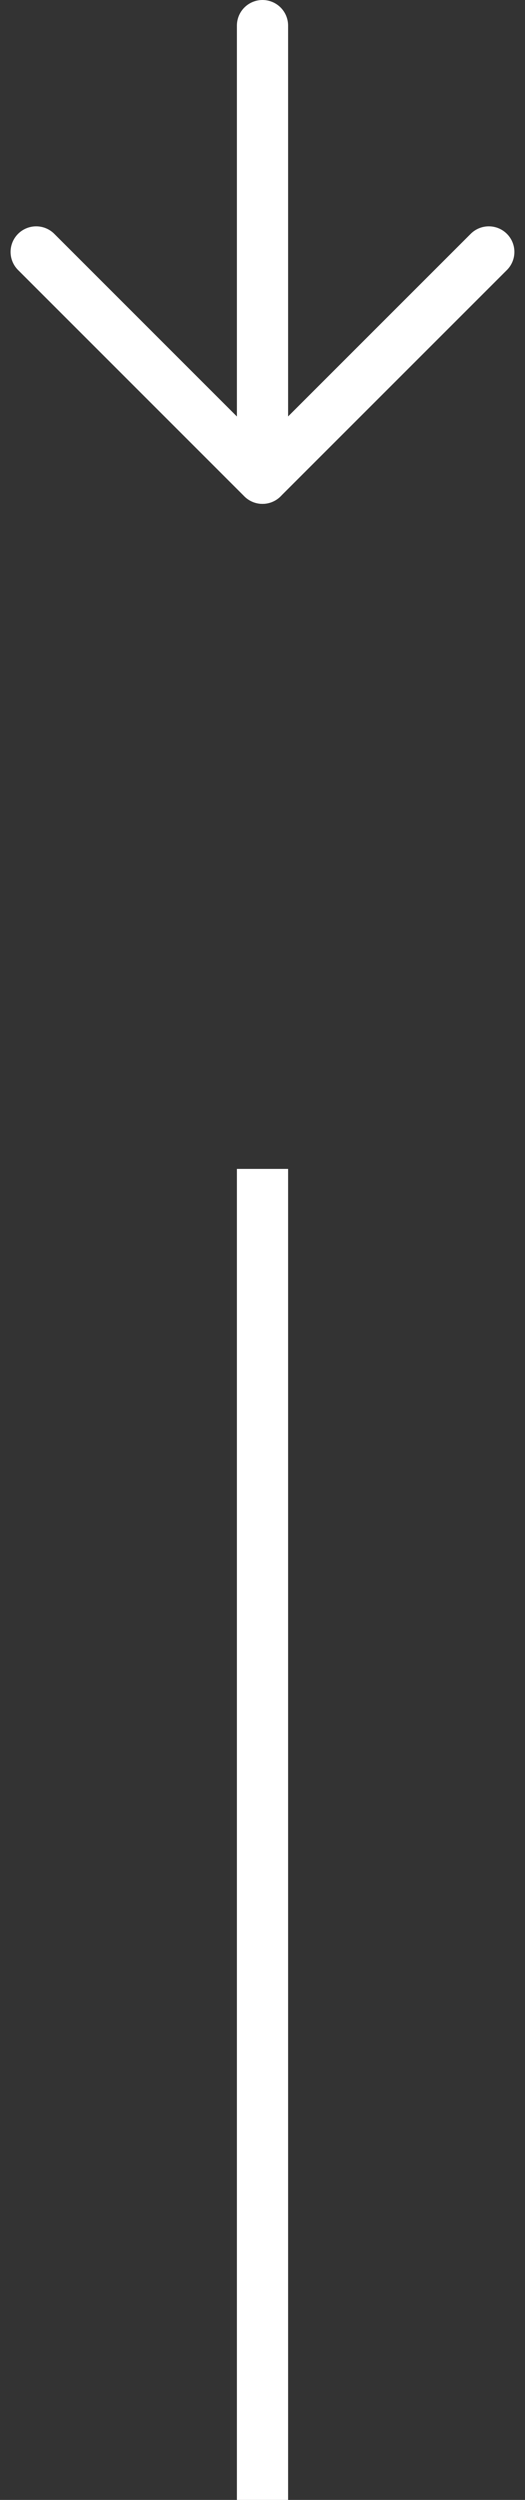
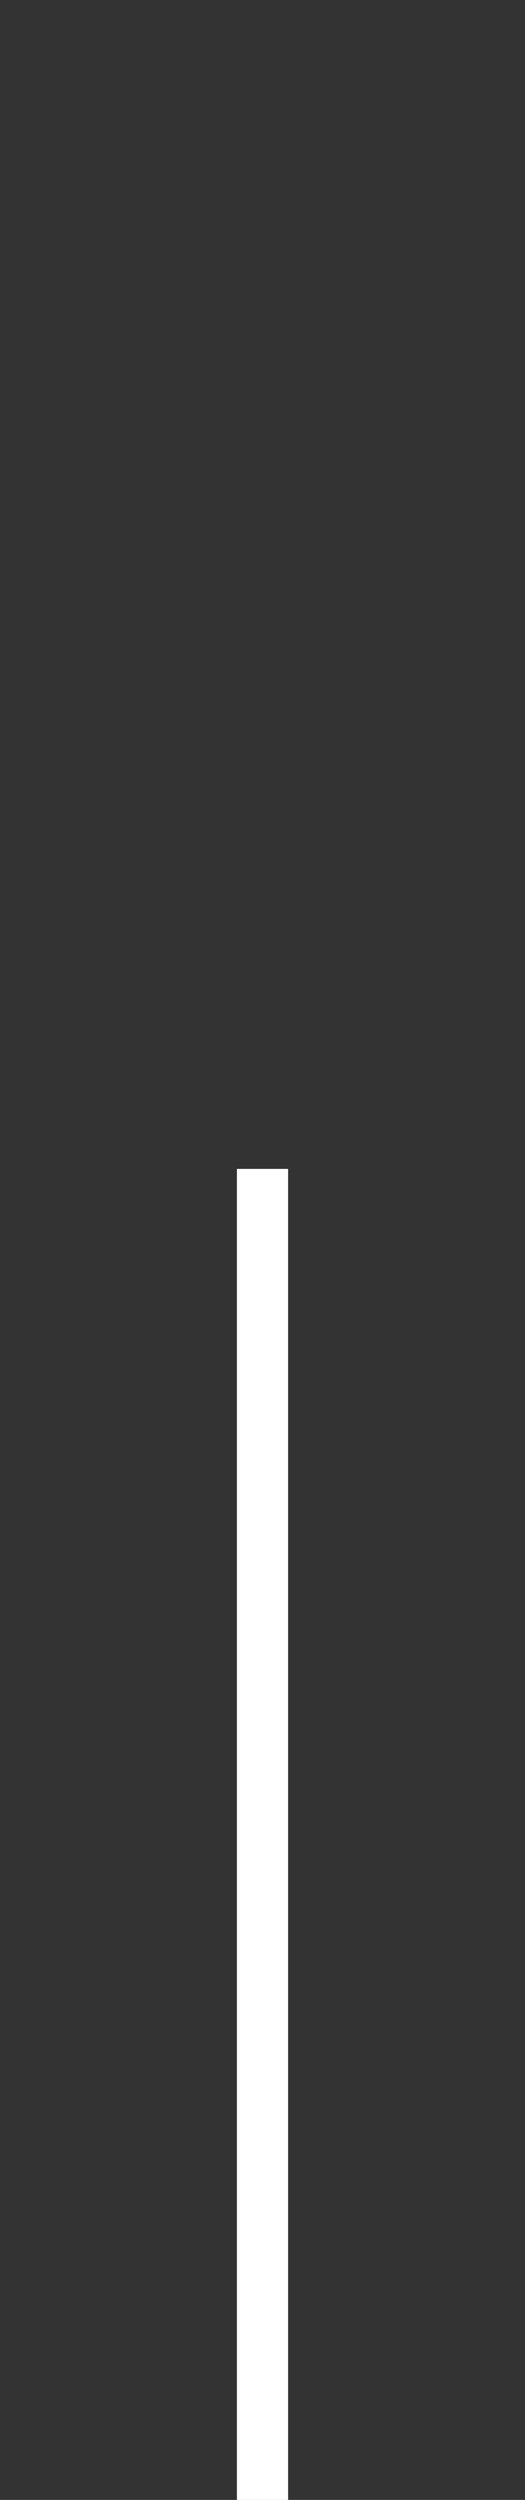
<svg xmlns="http://www.w3.org/2000/svg" width="15.384" height="73.25" viewBox="0 0 15.384 73.25">
  <rect x="0" y="0" width="15.384" height="73.25" fill="#333333" stroke="none" />
  <g id="Raggruppa_222" data-name="Raggruppa 222" transform="translate(-960.808 -1018.25)">
    <g id="Icon_feather-arrow-down" data-name="Icon feather-arrow-down" transform="translate(961.868 1019)">
-       <path id="Tracciato_3" data-name="Tracciato 3" d="M18,7.5V20.763" transform="translate(-11.368 -7.5)" fill="none" stroke="#fff" stroke-linecap="round" stroke-linejoin="round" stroke-width="1.5" />
-       <path id="Tracciato_4" data-name="Tracciato 4" d="M20.763,18l-6.632,6.632L7.5,18" transform="translate(-7.5 -11.368)" fill="none" stroke="#fff" stroke-linecap="round" stroke-linejoin="round" stroke-width="1.5" />
-     </g>
+       </g>
    <line id="Linea_59" data-name="Linea 59" y2="39" transform="translate(968.5 1052.5)" fill="none" stroke="#fff" stroke-width="1.5" />
  </g>
</svg>